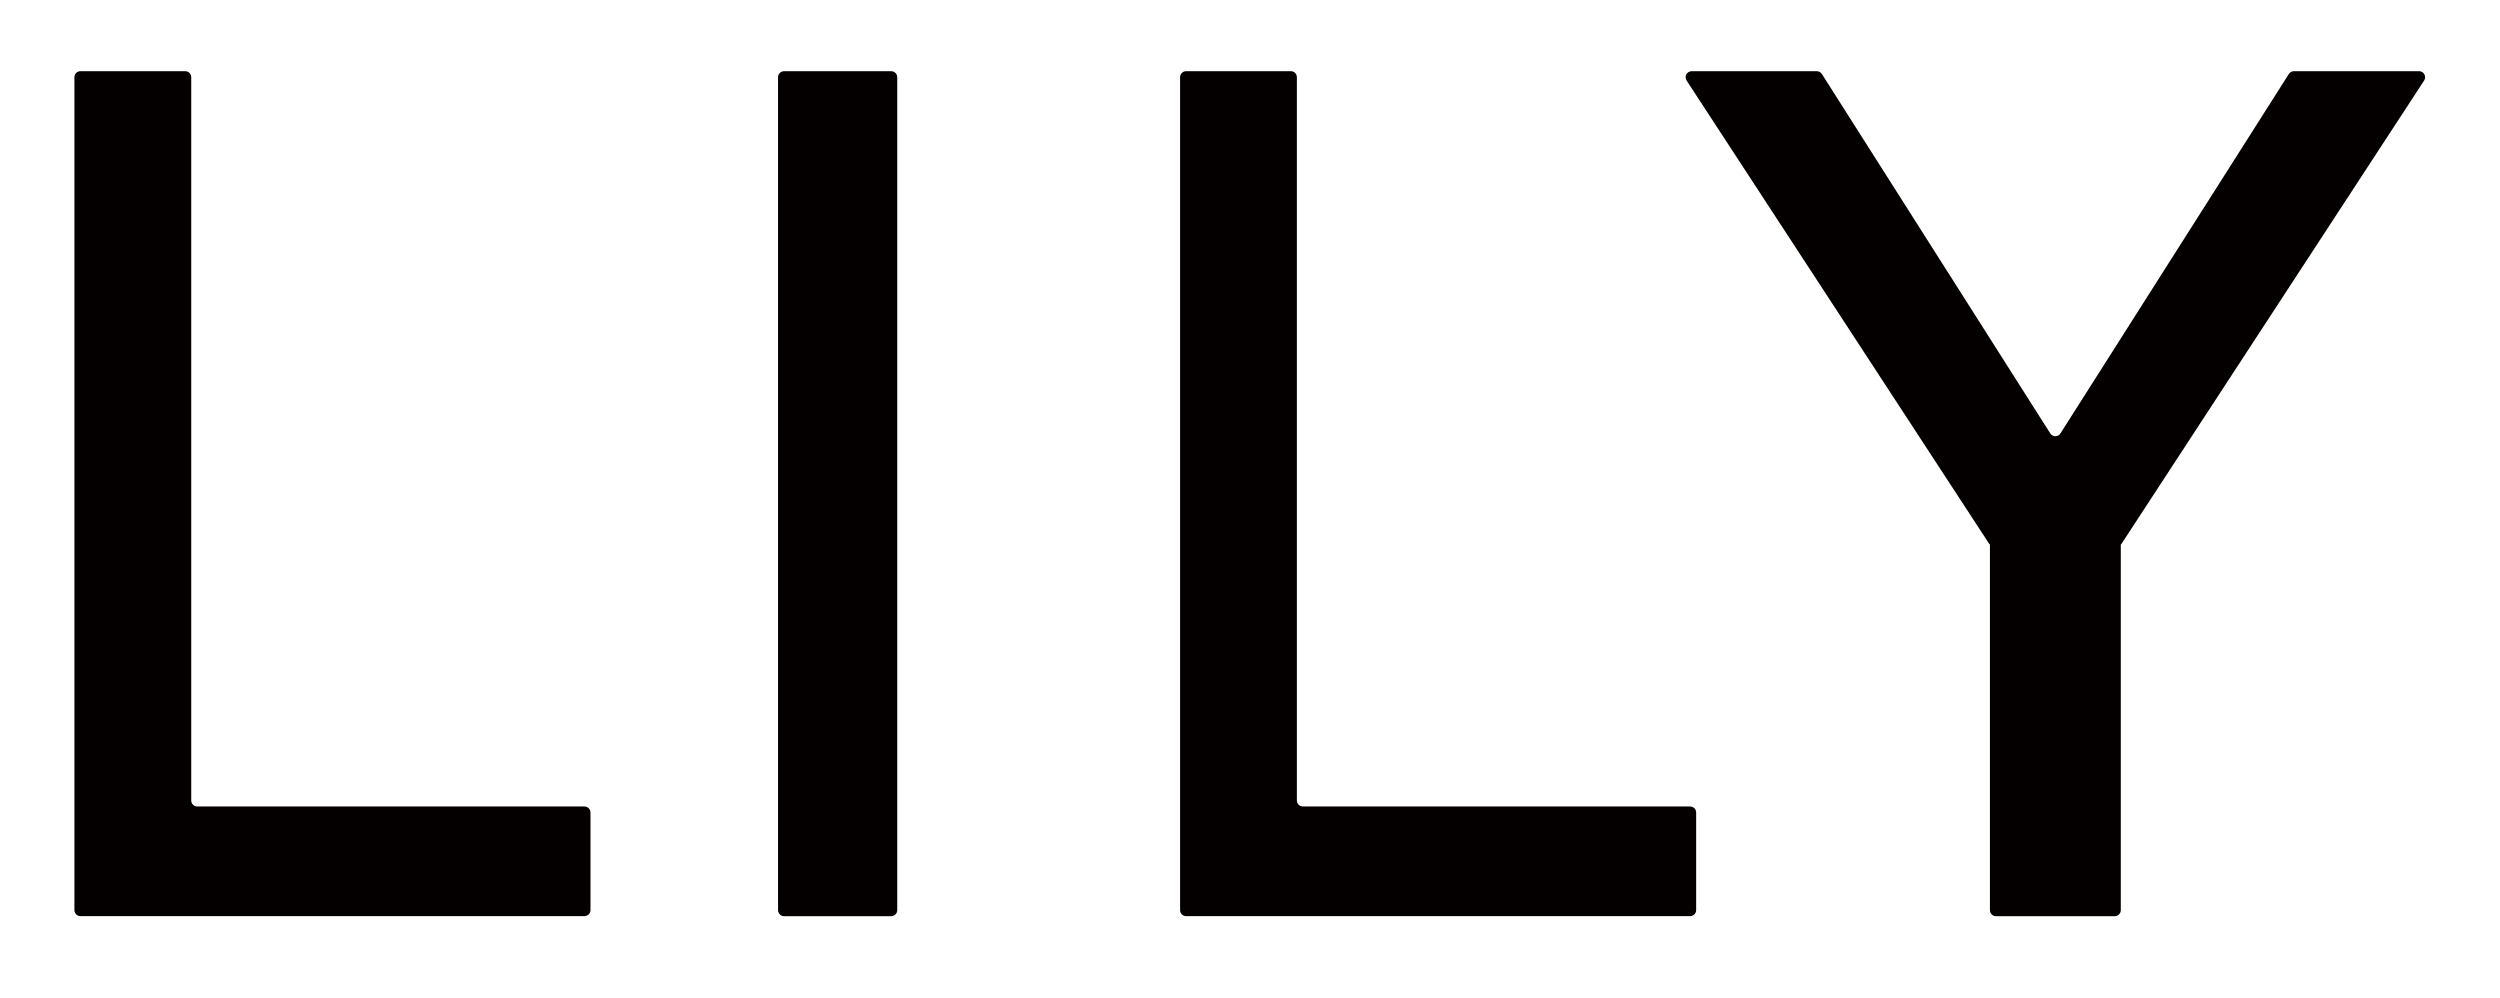
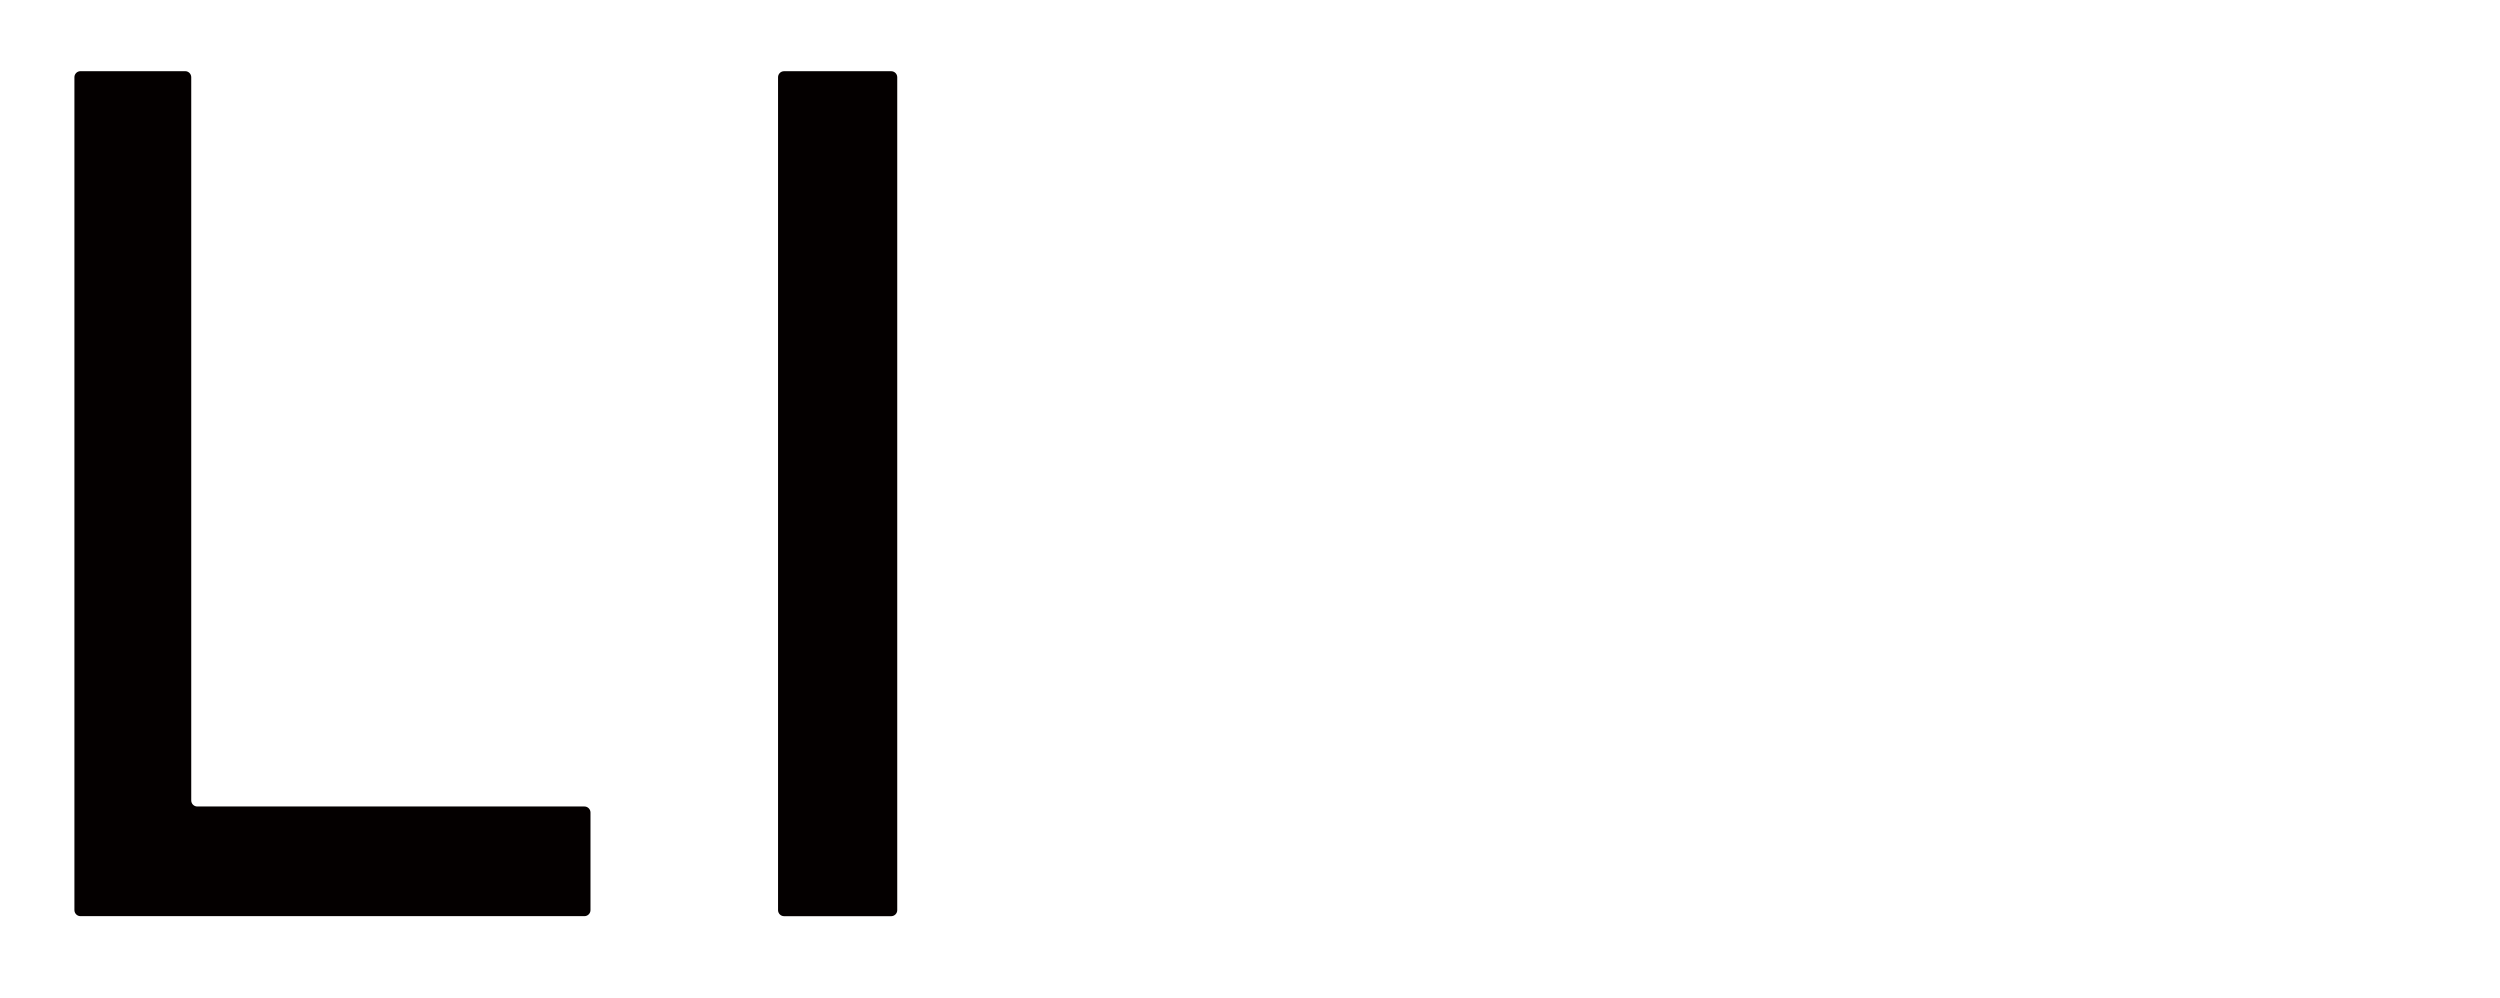
<svg xmlns="http://www.w3.org/2000/svg" id="_图层_1" data-name="图层_1" version="1.1" viewBox="0 0 841.89 336">
  <defs>
    <style>
      .st0 {
        fill: #040000;
      }
    </style>
  </defs>
  <path class="st0" d="M264.04,308.53h36.07c1.12,0,2.04-.91,2.04-2.04V26.01c0-1.12-.91-2.03-2.04-2.03h-36.07c-1.12,0-2.03.91-2.03,2.03v280.48c0,1.12.91,2.04,2.03,2.04Z" />
-   <path class="st0" d="M434.7,23.97h-35.26c-1.12,0-2.04.91-2.04,2.03v280.48c0,1.12.91,2.04,2.04,2.04h169.71c1.12,0,2.04-.91,2.04-2.04v-32.85c0-1.12-.91-2.04-2.04-2.04h-130.38c-1.12,0-2.04-.91-2.04-2.04V26.01c.01-1.13-.9-2.04-2.03-2.04Z" />
  <path class="st0" d="M62.36,23.97H27.1c-1.12,0-2.04.91-2.04,2.03v280.48c0,1.12.91,2.04,2.04,2.04h169.71c1.12,0,2.04-.91,2.04-2.04v-32.85c0-1.12-.91-2.04-2.04-2.04H66.43c-1.12,0-2.03-.91-2.03-2.04V26.01c0-1.13-.91-2.04-2.04-2.04Z" />
-   <path class="st0" d="M770.78,24.92l-76.91,121.03c-.8,1.26-2.63,1.26-3.43,0l-76.91-121.03c-.37-.59-1.02-.94-1.72-.94h-42.13c-1.62,0-2.59,1.79-1.7,3.15l102.02,156.2h.12v123.17c0,1.12.91,2.04,2.04,2.04h39.99c1.12,0,2.04-.91,2.04-2.04v-123.18h.12l102.03-156.2c.88-1.35-.09-3.15-1.7-3.15h-42.14c-.7,0-1.35.36-1.72.95Z" />
</svg>